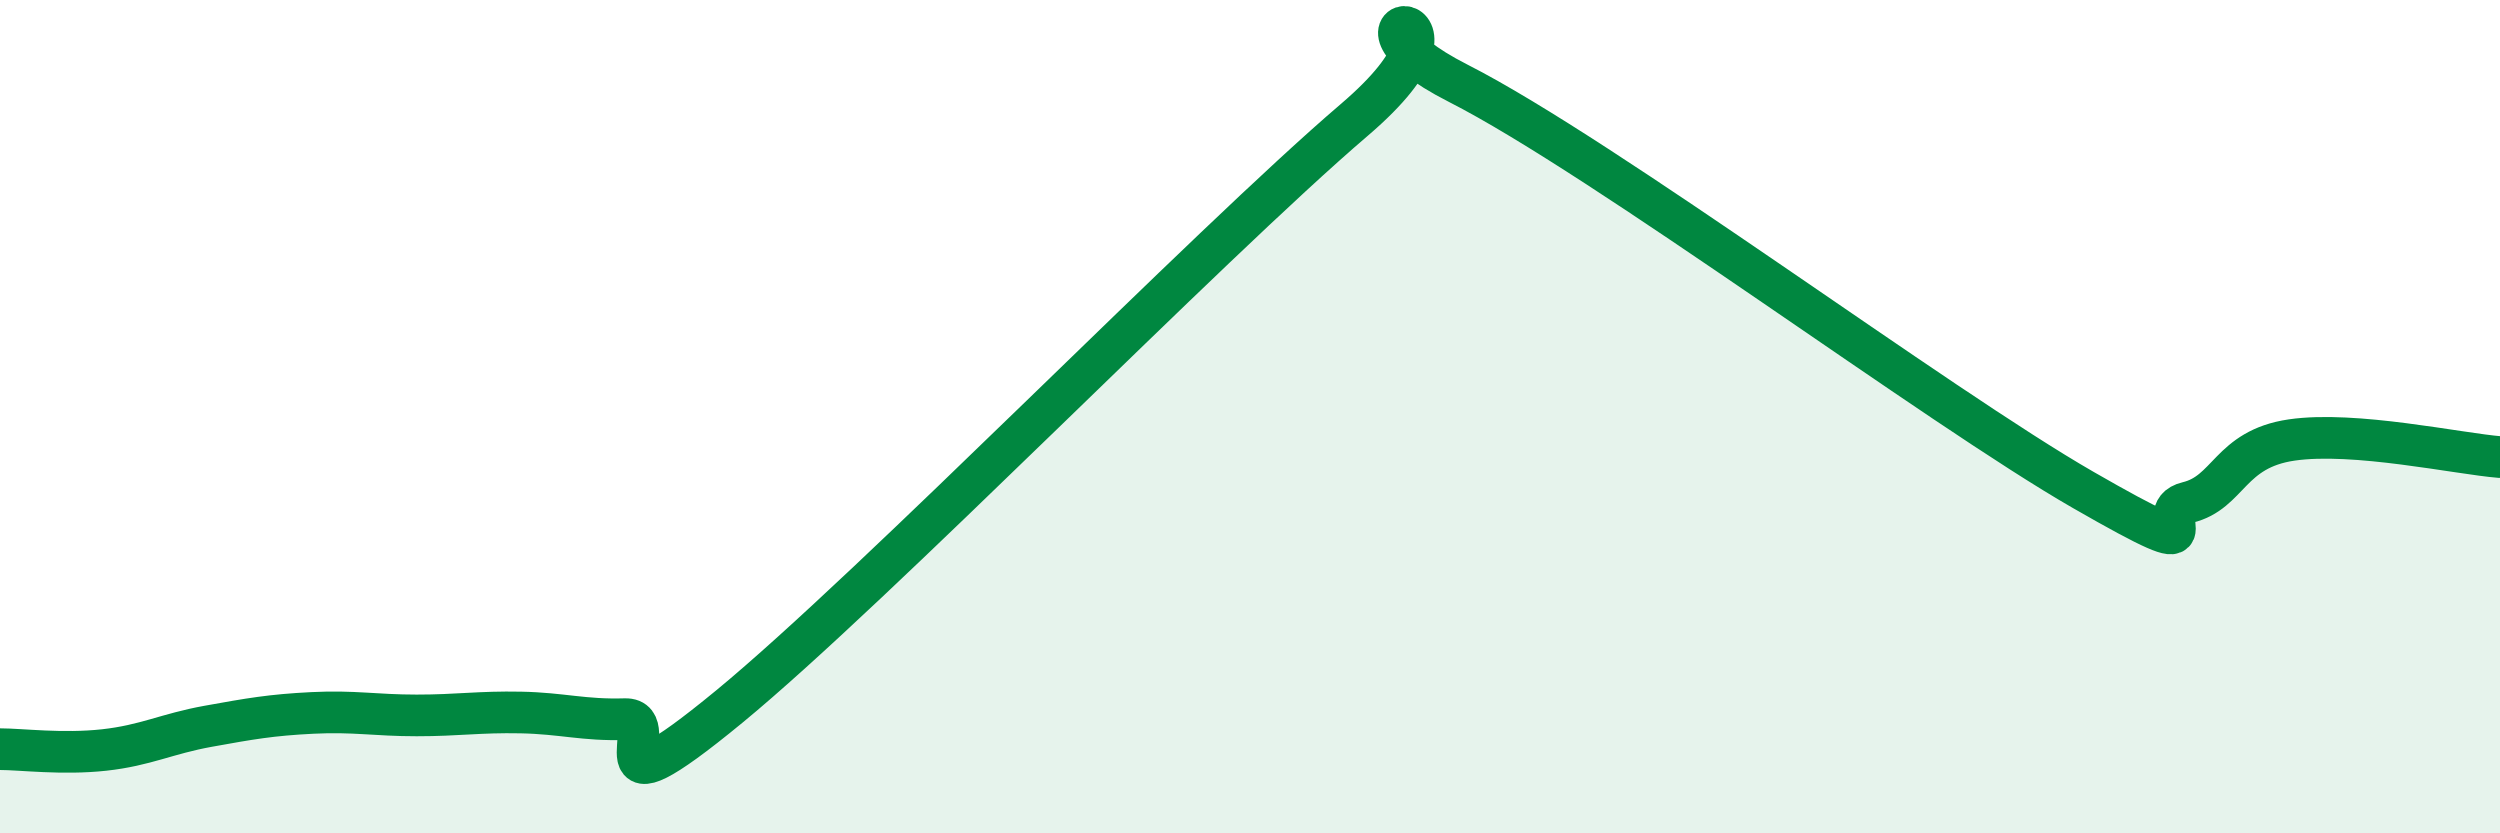
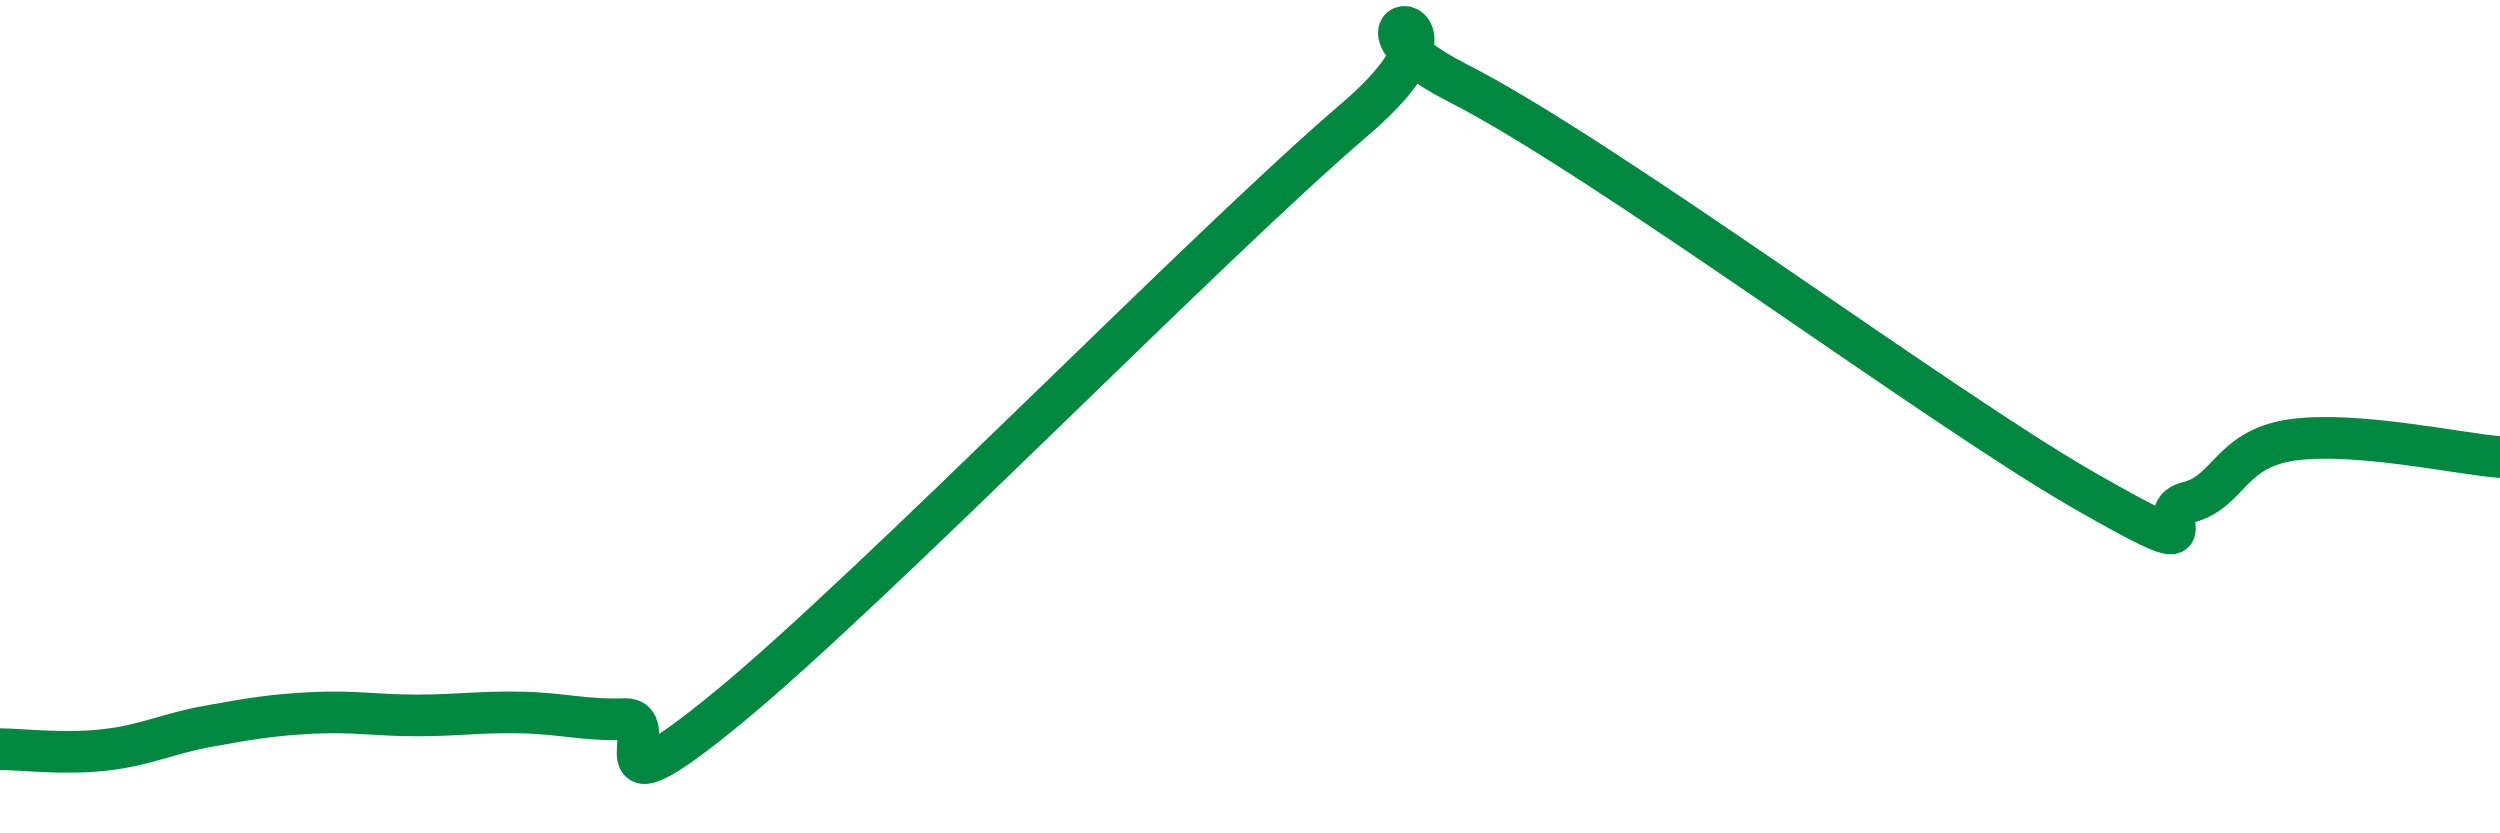
<svg xmlns="http://www.w3.org/2000/svg" width="60" height="20" viewBox="0 0 60 20">
-   <path d="M 0,17.98 C 0.5,17.98 1.5,18.11 2.5,18 C 3.5,17.89 4,17.61 5,17.43 C 6,17.25 6.5,17.16 7.5,17.11 C 8.5,17.06 9,17.17 10,17.17 C 11,17.17 11.5,17.08 12.5,17.1 C 13.5,17.12 14,17.29 15,17.26 C 16,17.23 14,19.84 17.5,16.96 C 21,14.08 29,5.87 32.5,2.88 C 36,-0.11 31.5,0.22 35,2 C 38.5,3.78 46.5,9.75 50,11.76 C 53.5,13.77 51.5,12.3 52.5,12.06 C 53.5,11.82 53.5,10.78 55,10.56 C 56.5,10.34 59,10.89 60,10.97L60 20L0 20Z" fill="#008740" opacity="0.1" stroke-linecap="round" stroke-linejoin="round" />
  <path d="M 0,17.98 C 0.5,17.98 1.5,18.11 2.5,18 C 3.5,17.89 4,17.61 5,17.43 C 6,17.25 6.5,17.16 7.5,17.11 C 8.5,17.06 9,17.17 10,17.17 C 11,17.17 11.5,17.08 12.5,17.1 C 13.5,17.12 14,17.29 15,17.26 C 16,17.23 14,19.84 17.5,16.96 C 21,14.08 29,5.87 32.5,2.88 C 36,-0.11 31.5,0.22 35,2 C 38.5,3.78 46.5,9.75 50,11.76 C 53.5,13.77 51.5,12.3 52.5,12.06 C 53.5,11.82 53.5,10.78 55,10.56 C 56.5,10.34 59,10.89 60,10.97" stroke="#008740" stroke-width="1" fill="none" stroke-linecap="round" stroke-linejoin="round" />
</svg>